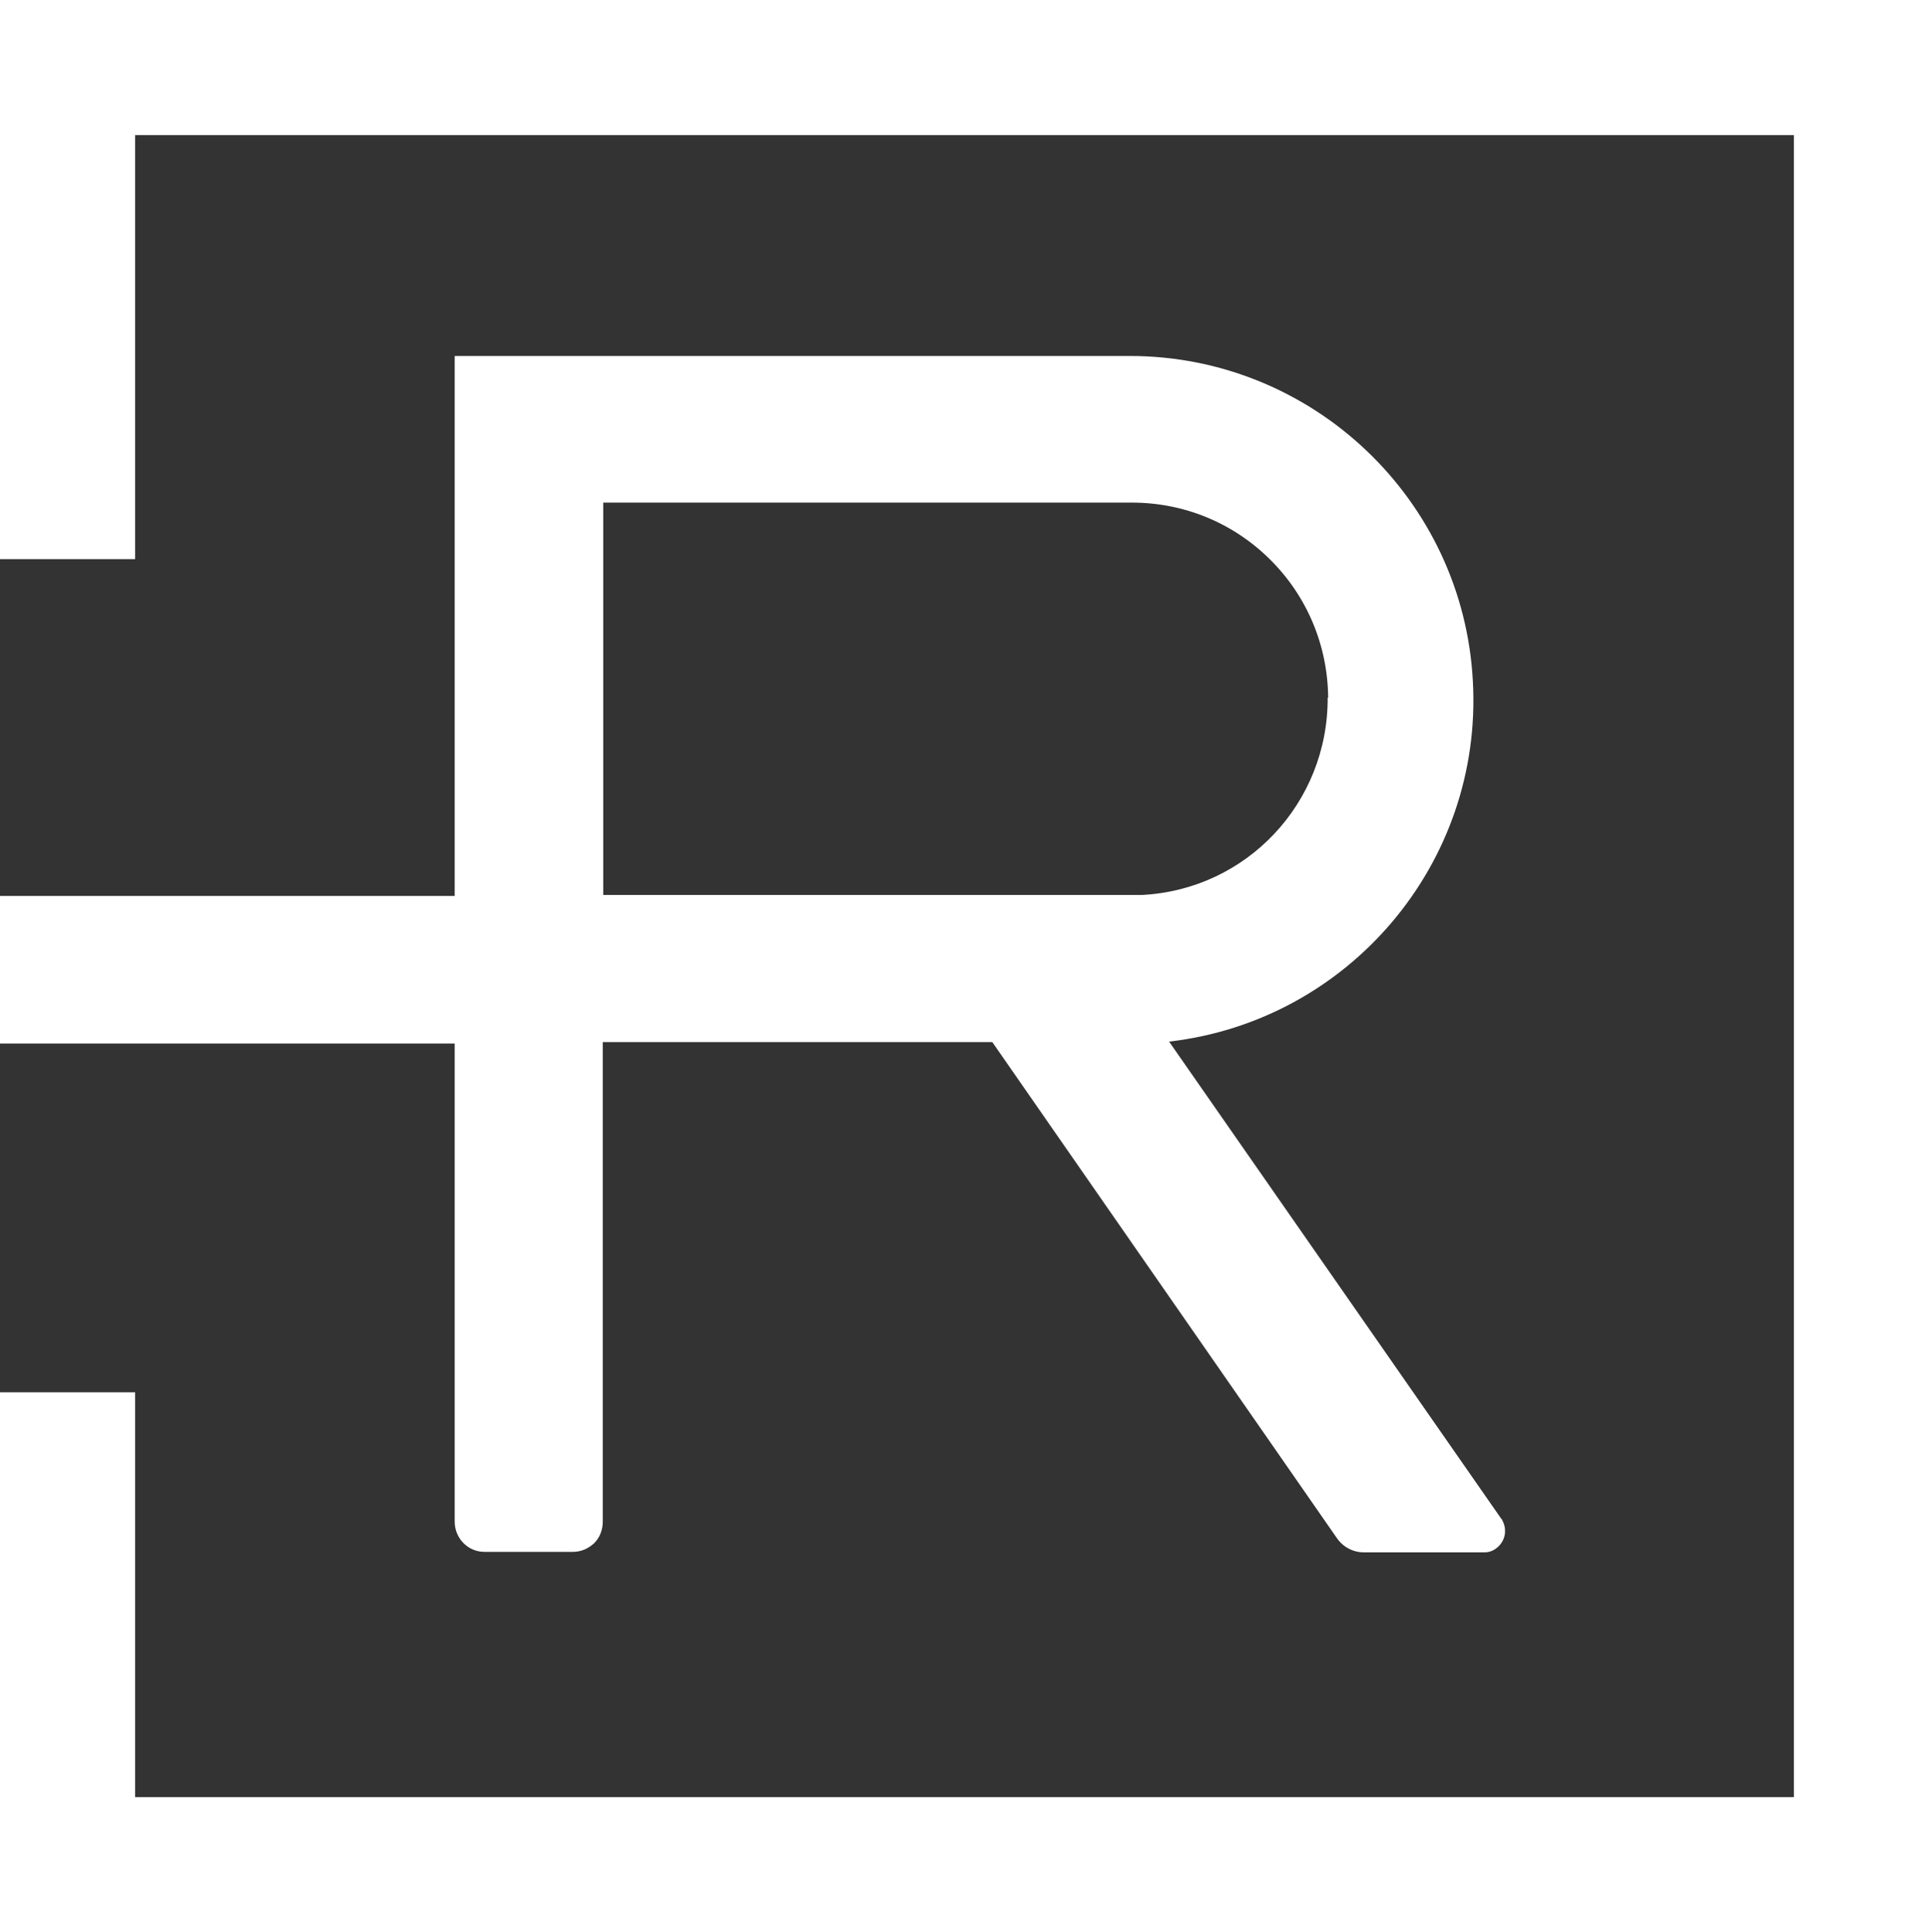
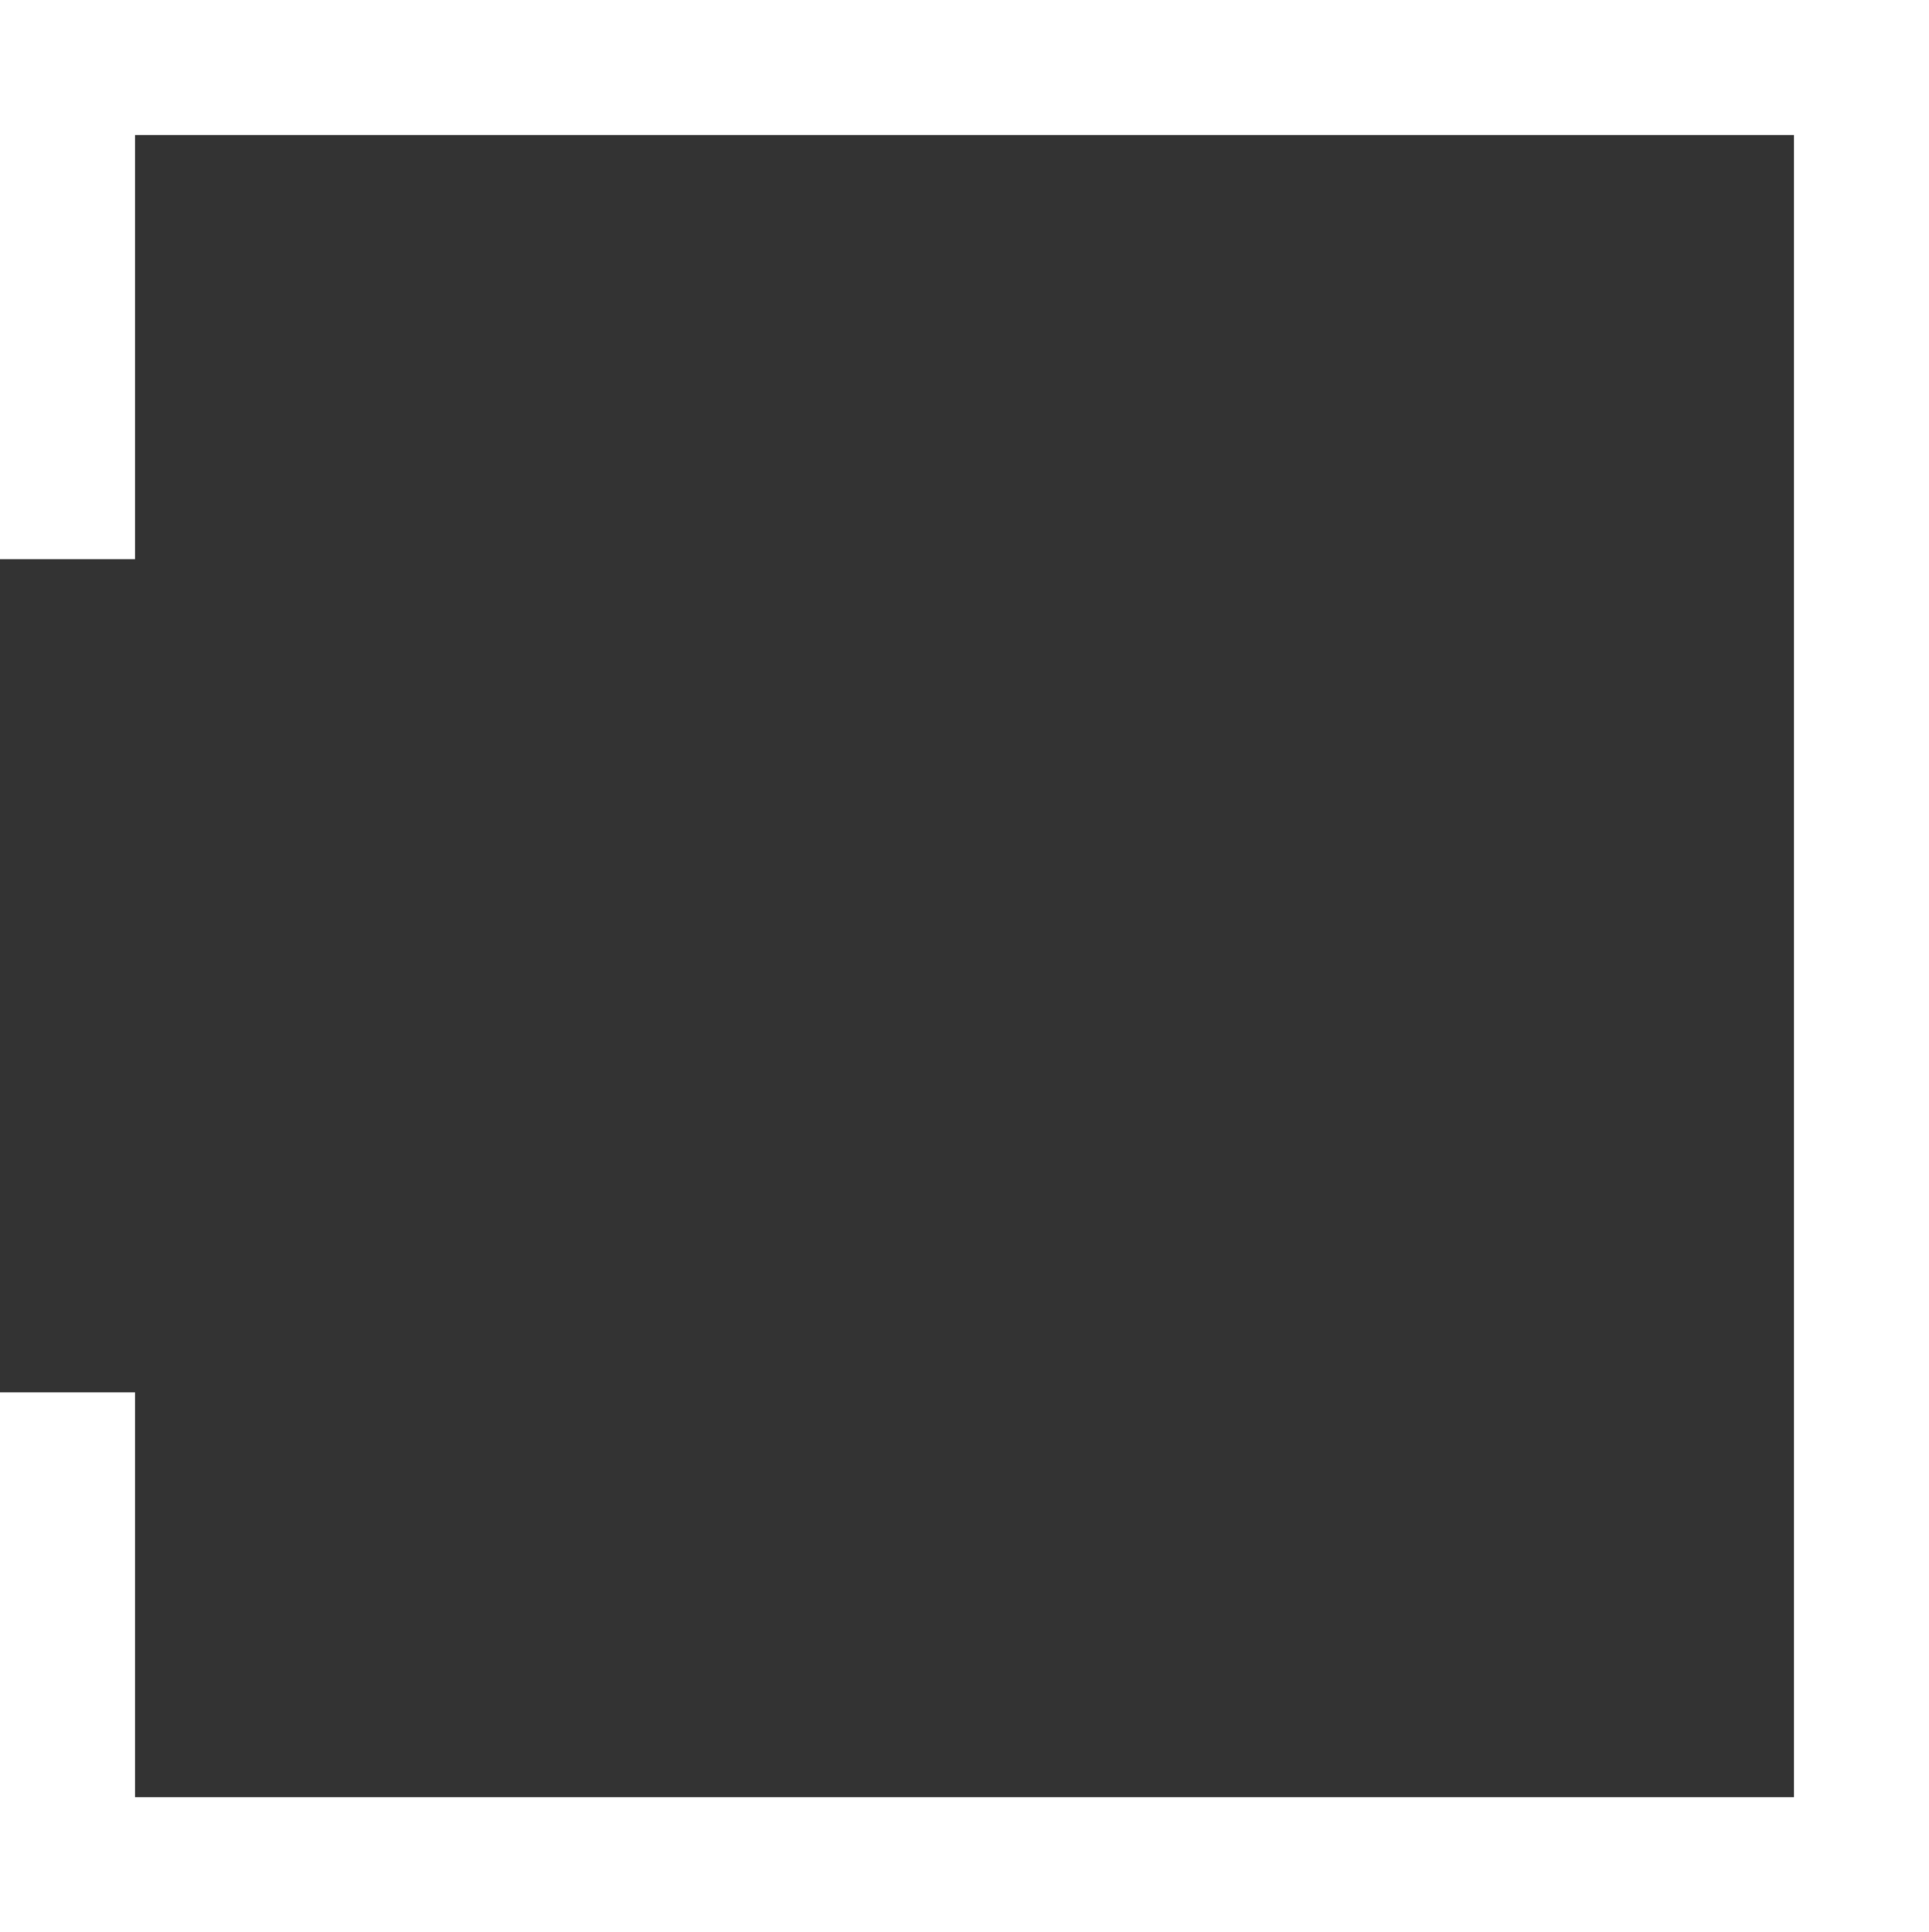
<svg xmlns="http://www.w3.org/2000/svg" id="Layer_2" data-name="Layer 2" viewBox="0 0 40.26 40.33">
  <rect x="0" y="0" width="40.26" height="40.33" fill="#333333" stroke="none" />
  <g id="Layer_1-2" data-name="Layer 1">
    <g id="logo-Icon">
      <polygon points="0 0 0 11.67 2.82 11.67 2.82 2.82 37.44 2.82 37.44 37.51 2.82 37.51 2.82 29.06 0 29.06 0 40.33 40.26 40.33 40.26 0 0 0" style="fill: #fff;" />
-       <path d="M31.34,31.71l-6.94-9.97c3.74-.43,6.55-3.71,6.34-7.52-.2-3.8-3.35-6.79-7.16-6.79H9.49v11.27H0v3.08H9.49v9.98c0,.34,.27,.63,.62,.63h1.85c.17,0,.32-.07,.44-.18,.12-.12,.18-.28,.18-.45v-10.01h8.13l7.19,10.35c.13,.19,.34,.3,.56,.3h2.53c.12,0,.23-.06,.31-.15,.08-.09,.12-.21,.11-.32,0-.08-.03-.15-.07-.23Zm-3.63-17.15c.01,2.2-1.69,4.01-3.88,4.12H12.59V10.49s11,0,11,0h.03c1.09,0,2.11,.42,2.88,1.18,.78,.77,1.21,1.8,1.22,2.89Z" style="fill: #fff;" />
    </g>
  </g>
</svg>